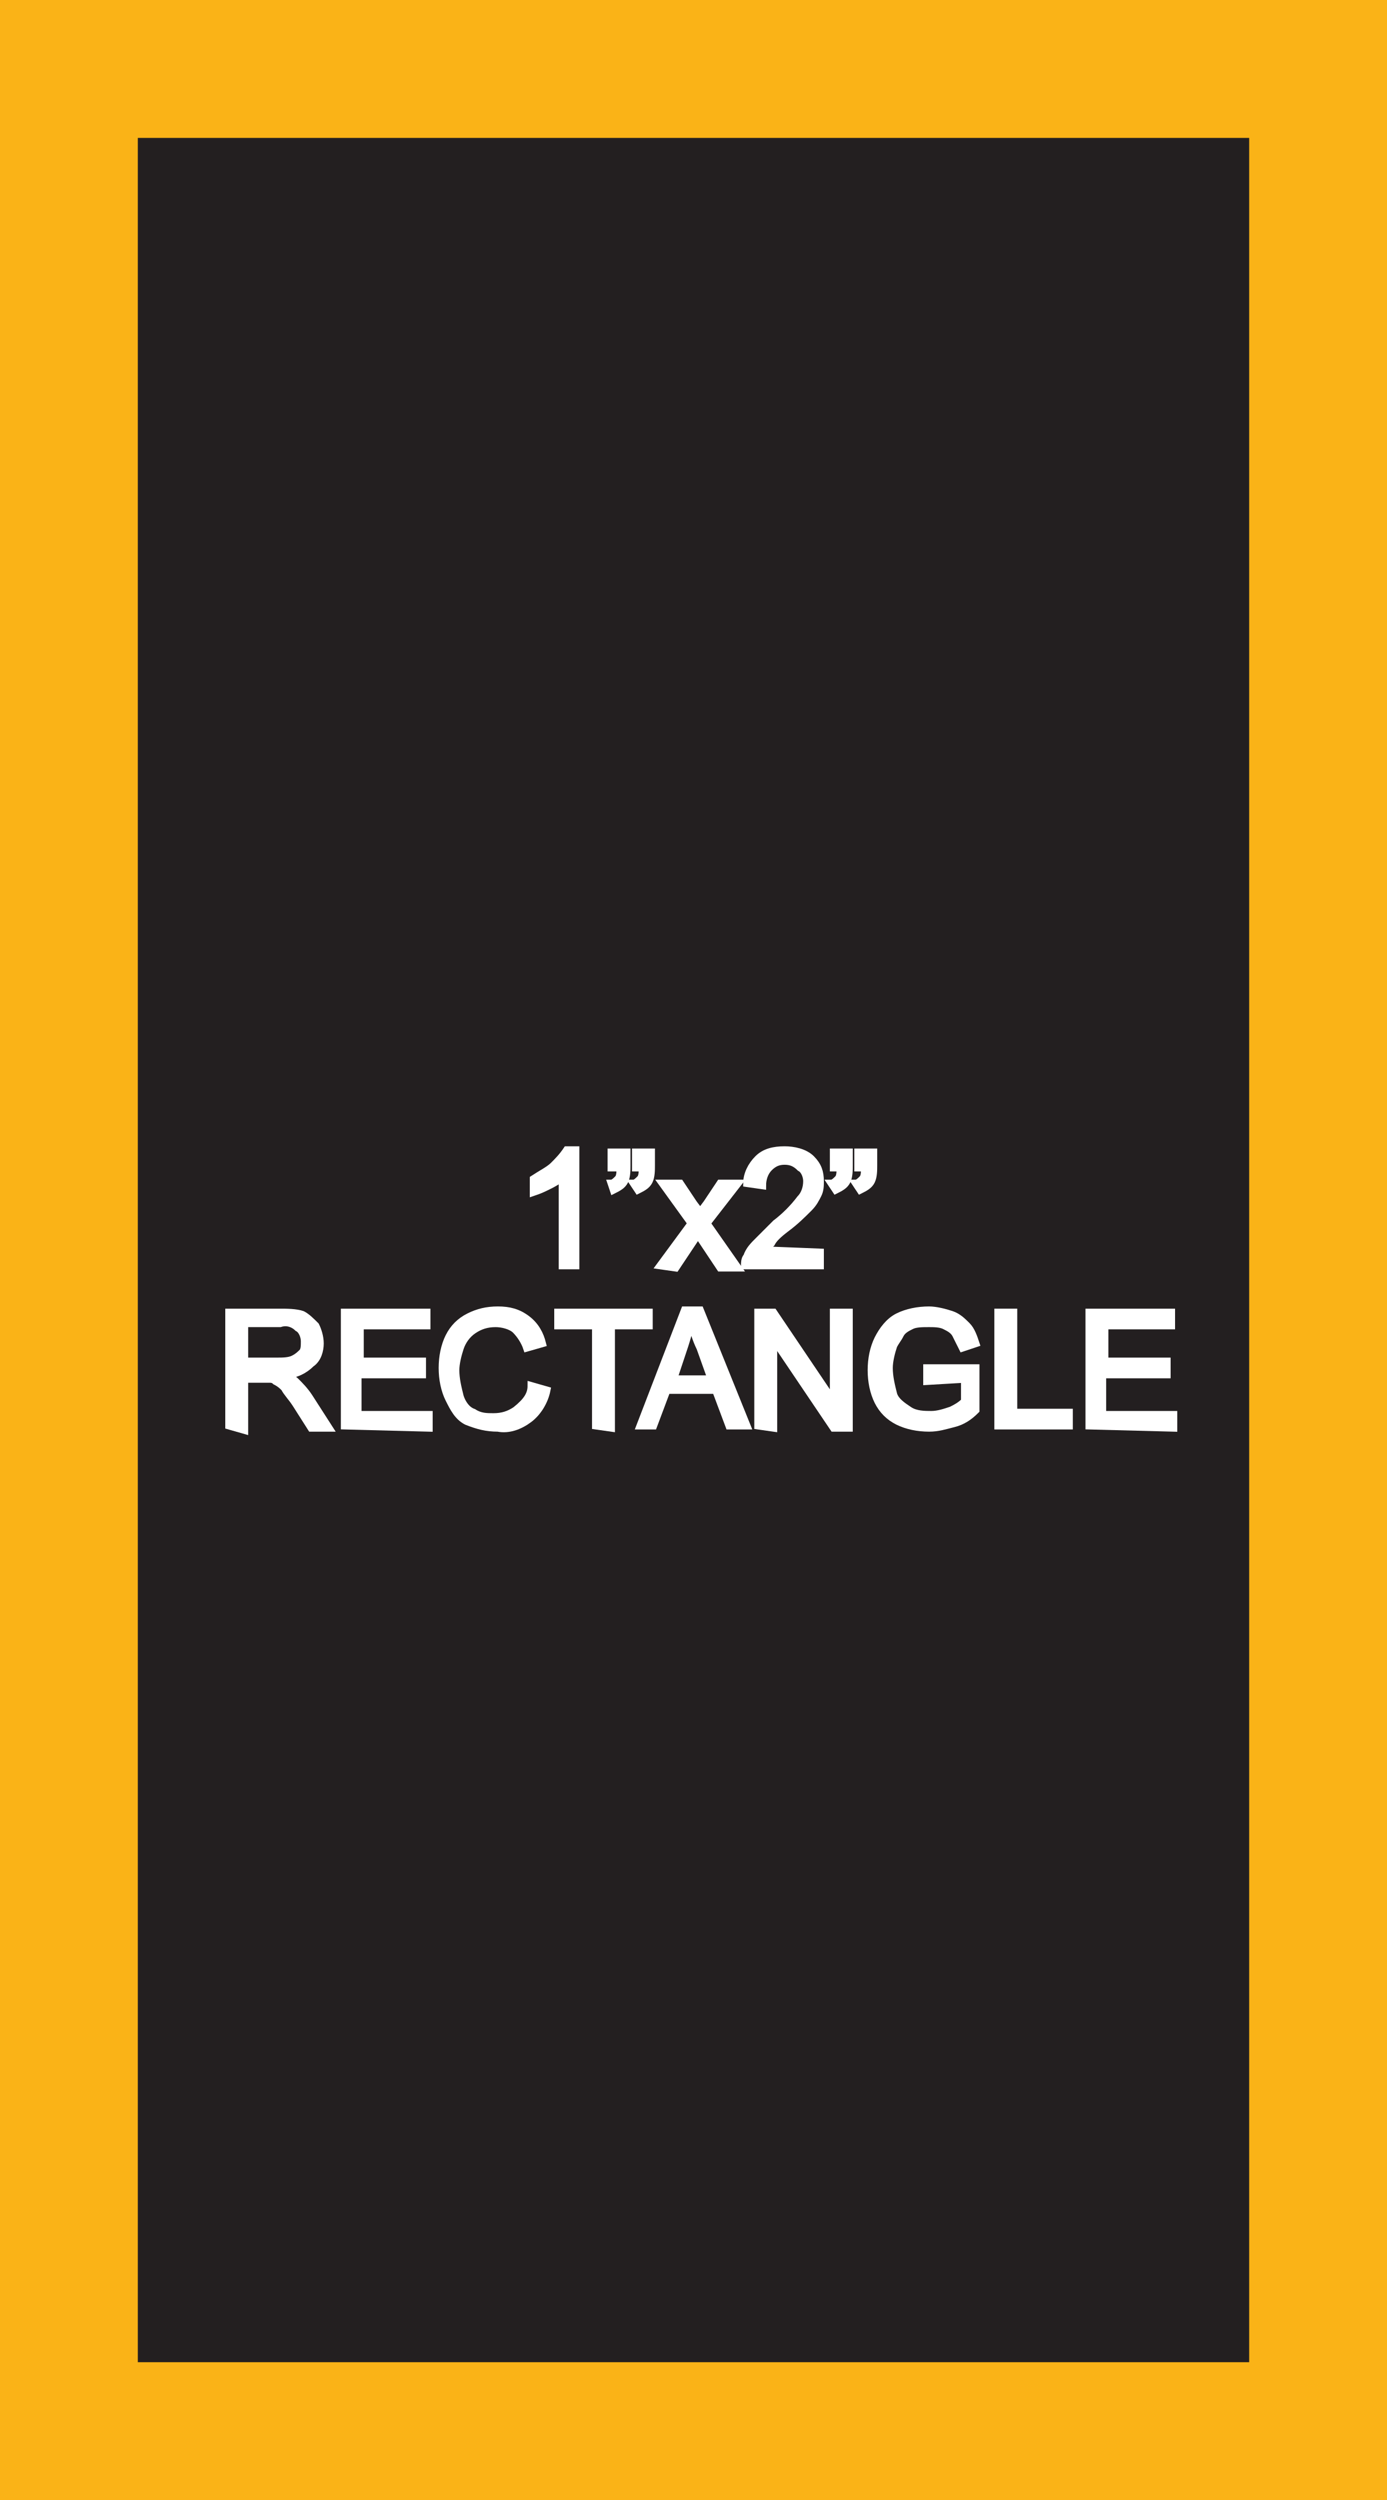
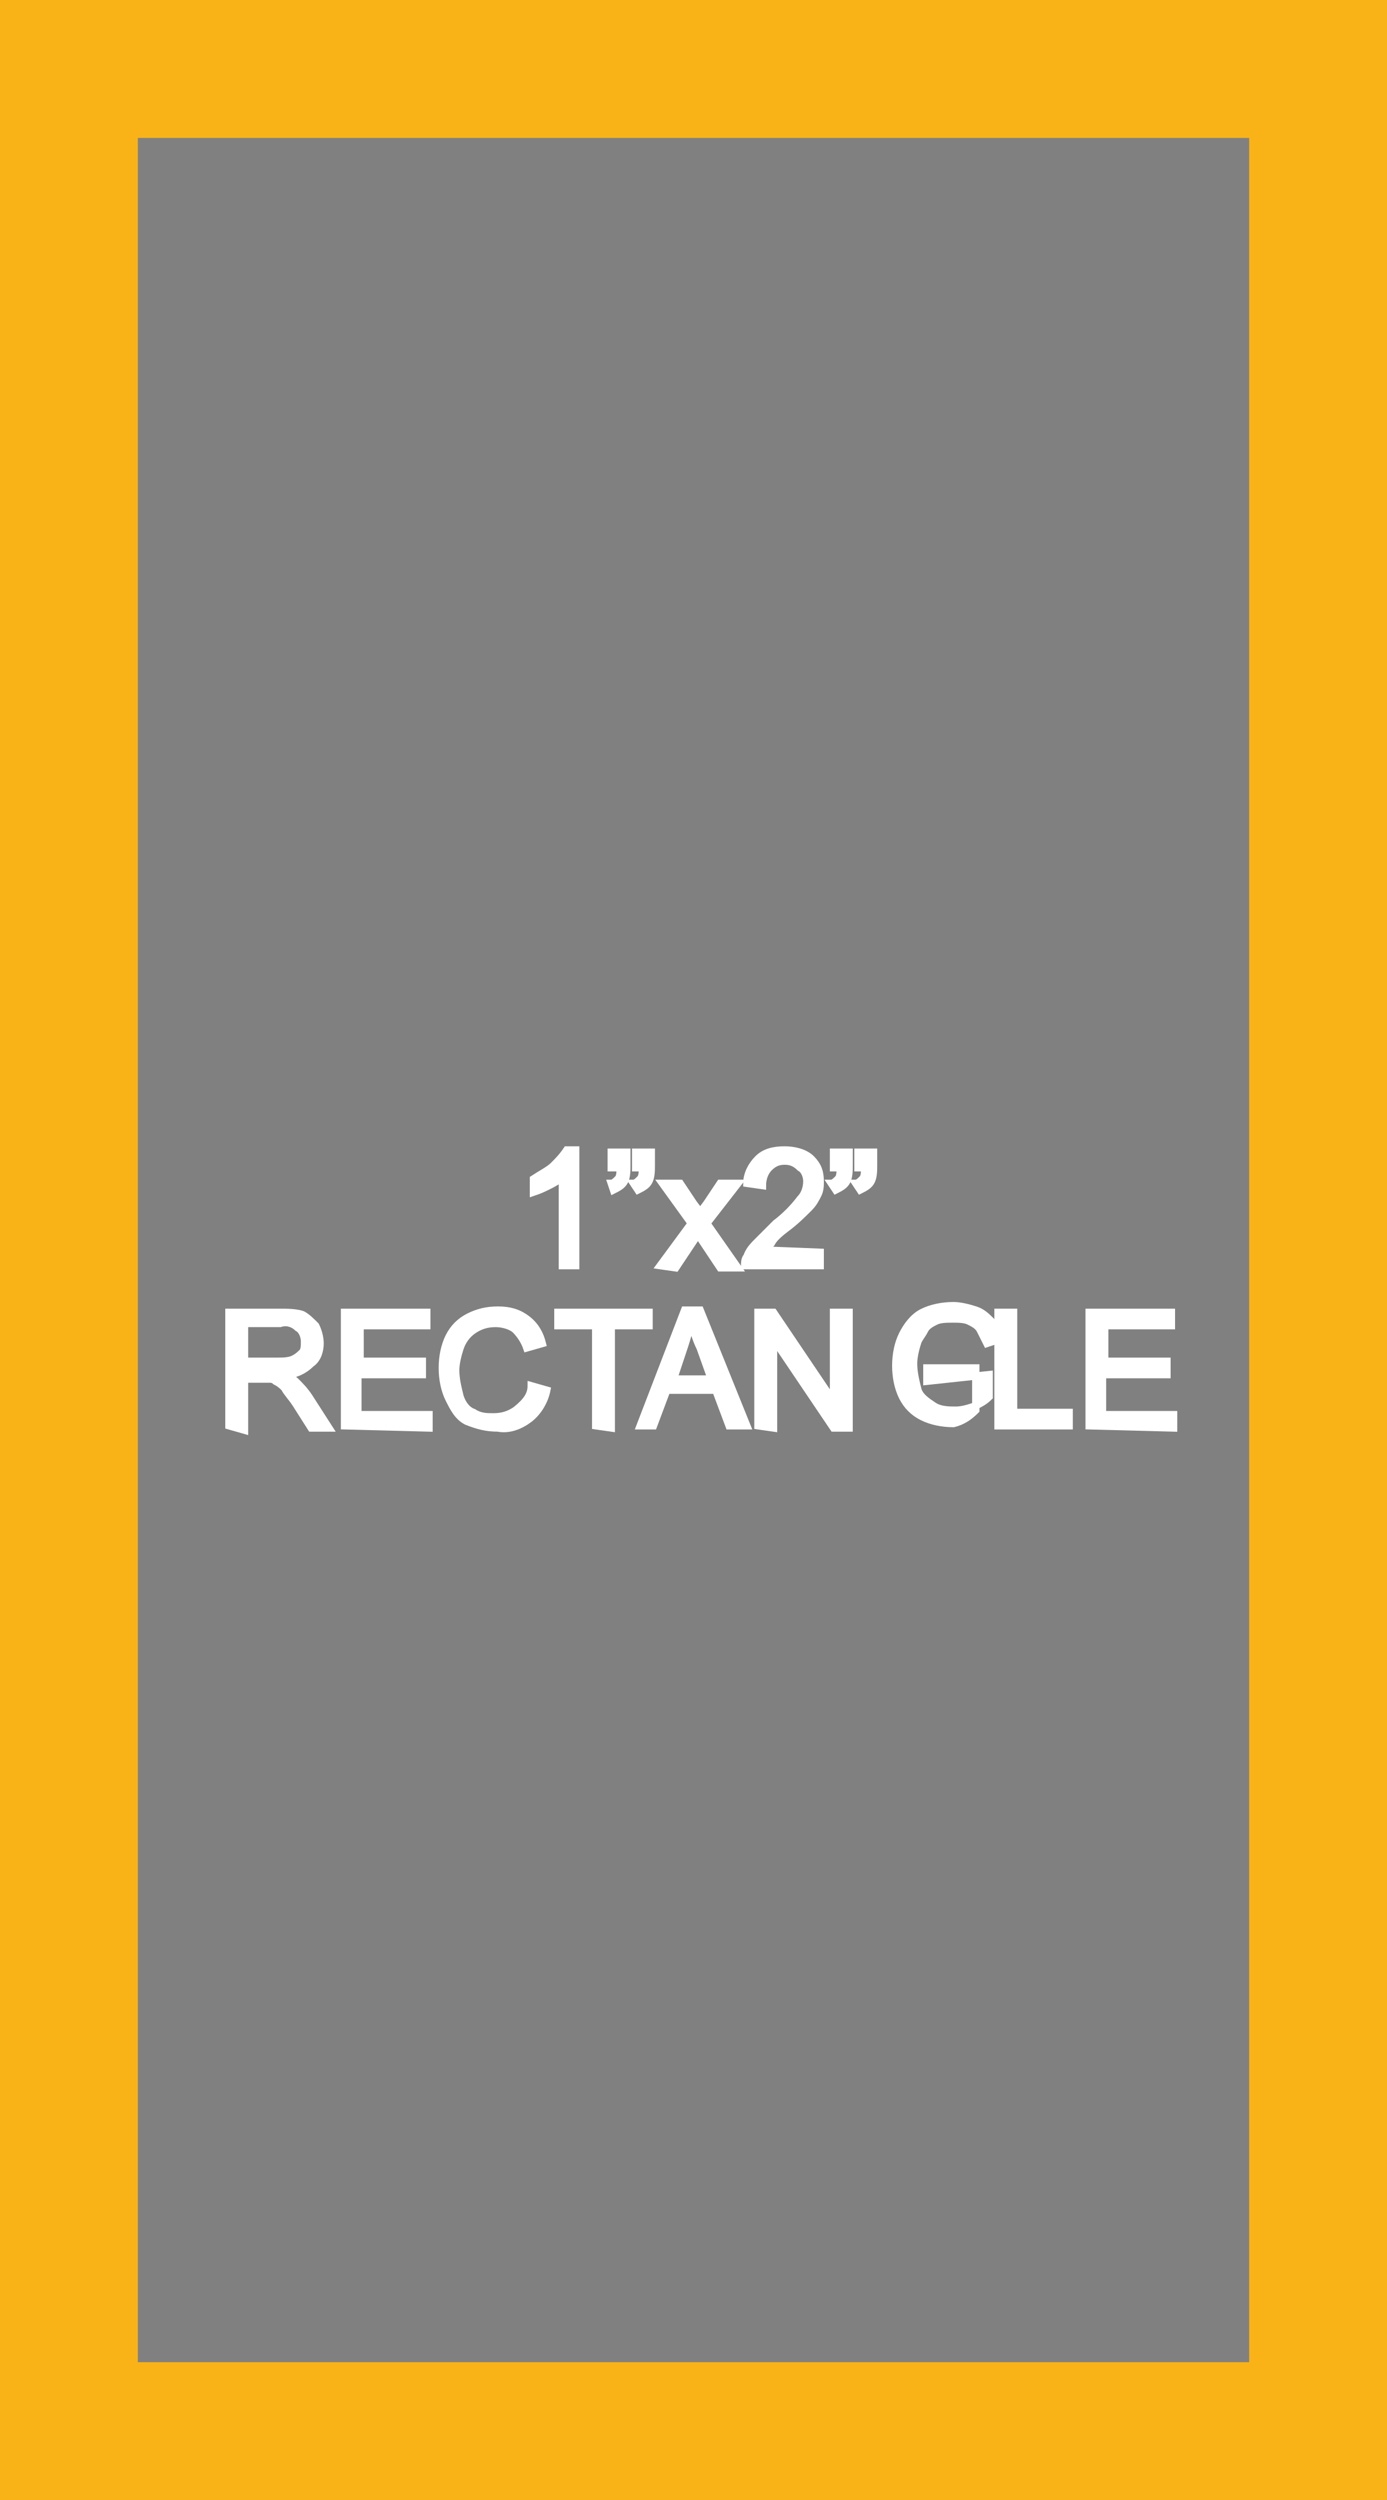
<svg xmlns="http://www.w3.org/2000/svg" version="1.1" id="Layer_1" x="0px" y="0px" viewBox="0 0 62.4 112.4" style="enable-background:new 0 0 62.4 112.4;" xml:space="preserve">
  <rect x="0" y="0" width="62.4" height="112.4" fill="#808080" stroke="none" />
  <style type="text/css">
	.st0{fill:#231F20;}
	.st1{fill:#FAB317;}
	.st2{fill:#FFFFFF;stroke:#FFFFFF;stroke-width:0.33;stroke-miterlimit:45;}
</style>
  <title>Asset 78</title>
  <g id="Layer_2">
    <g id="Layer_1-2">
-       <rect x="3.1" y="3.1" class="st0" width="56.2" height="106.2" />
      <path class="st1" d="M56.2,6.2v100h-50V6.2H56.2 M62.4,0H0v112.4h62.4V0z" />
      <path class="st2" d="M25.9,56.9h-0.6v-4c-0.2,0.2-0.4,0.3-0.6,0.4c-0.2,0.1-0.4,0.2-0.7,0.3V53c0.3-0.2,0.7-0.4,0.9-0.6    c0.2-0.2,0.4-0.4,0.6-0.7h0.4V56.9z" />
      <path class="st2" d="M27.5,52.5v-0.7h0.7v0.6c0,0.2,0,0.5-0.1,0.7c-0.1,0.2-0.3,0.3-0.5,0.4l-0.1-0.3c0.1,0,0.2-0.1,0.3-0.2    c0.1-0.1,0.1-0.3,0.1-0.5H27.5z M28.6,52.5v-0.7h0.7v0.6c0,0.2,0,0.5-0.1,0.7c-0.1,0.2-0.3,0.3-0.5,0.4l-0.2-0.3    c0.1,0,0.2-0.1,0.3-0.2c0.1-0.1,0.1-0.3,0.1-0.5H28.6z" />
      <path class="st2" d="M29.7,56.9l1.4-1.9l-1.3-1.8h0.8l0.6,0.9l0.3,0.4l0.3-0.4l0.6-0.9h0.8L31.8,55l1.4,2h-0.8l-0.8-1.2l-0.2-0.3    l-1,1.5L29.7,56.9z" />
      <path class="st2" d="M36.9,56.3v0.6h-3.4c0-0.1,0-0.3,0.1-0.4c0.1-0.3,0.3-0.5,0.5-0.7c0.3-0.3,0.5-0.5,0.8-0.8    c0.4-0.3,0.8-0.7,1.1-1.1c0.2-0.2,0.3-0.5,0.3-0.8c0-0.2-0.1-0.5-0.3-0.6c-0.2-0.2-0.4-0.3-0.7-0.3c-0.3,0-0.5,0.1-0.7,0.3    c-0.2,0.2-0.3,0.5-0.3,0.8l-0.7-0.1c0-0.4,0.2-0.8,0.5-1.1c0.3-0.3,0.7-0.4,1.2-0.4c0.4,0,0.9,0.1,1.2,0.4c0.3,0.3,0.4,0.6,0.4,1    c0,0.2,0,0.4-0.1,0.6c-0.1,0.2-0.2,0.4-0.4,0.6c-0.3,0.3-0.6,0.6-1,0.9c-0.4,0.3-0.6,0.5-0.7,0.7c-0.1,0.1-0.2,0.2-0.3,0.3    L36.9,56.3z" />
      <path class="st2" d="M37.5,52.5v-0.7h0.7v0.6c0,0.2,0,0.5-0.1,0.7c-0.1,0.2-0.3,0.3-0.5,0.4l-0.2-0.3c0.1,0,0.2-0.1,0.3-0.2    c0.1-0.1,0.1-0.3,0.1-0.5H37.5z M38.6,52.5v-0.7h0.7v0.6c0,0.2,0,0.5-0.1,0.7c-0.1,0.2-0.3,0.3-0.5,0.4l-0.2-0.3    c0.1,0,0.2-0.1,0.3-0.2c0.1-0.1,0.1-0.3,0.1-0.5H38.6z" />
      <path class="st2" d="M10.3,64.1V59h2.3c0.3,0,0.7,0,1,0.1c0.2,0.1,0.4,0.3,0.6,0.5c0.1,0.2,0.2,0.5,0.2,0.8c0,0.3-0.1,0.7-0.4,0.9    c-0.3,0.3-0.7,0.5-1.1,0.5c0.1,0.1,0.3,0.2,0.4,0.3c0.2,0.2,0.4,0.4,0.6,0.7l0.9,1.4H14l-0.7-1.1c-0.2-0.3-0.4-0.5-0.5-0.7    c-0.1-0.1-0.2-0.2-0.4-0.3c-0.1-0.1-0.2-0.1-0.3-0.1c-0.1,0-0.3,0-0.4,0H11v2.3L10.3,64.1z M11,61.2h1.5c0.2,0,0.5,0,0.7-0.1    c0.2-0.1,0.3-0.2,0.4-0.3c0.1-0.1,0.1-0.3,0.1-0.5c0-0.2-0.1-0.5-0.3-0.6c-0.2-0.2-0.5-0.3-0.8-0.2h-1.6L11,61.2z" />
      <path class="st2" d="M15.5,64.1V59h3.7v0.6h-3v1.6H19v0.6h-2.9v1.8h3.2v0.6L15.5,64.1z" />
      <path class="st2" d="M23.9,62.3l0.7,0.2c-0.1,0.5-0.4,1-0.8,1.3c-0.4,0.3-0.9,0.5-1.4,0.4c-0.5,0-0.9-0.1-1.4-0.3    c-0.4-0.2-0.6-0.6-0.8-1c-0.2-0.4-0.3-0.9-0.3-1.4c0-0.5,0.1-1,0.3-1.4c0.2-0.4,0.5-0.7,0.9-0.9c0.4-0.2,0.8-0.3,1.3-0.3    c0.5,0,0.9,0.1,1.3,0.4c0.4,0.3,0.6,0.7,0.7,1.1l-0.7,0.2c-0.1-0.3-0.3-0.6-0.5-0.8c-0.2-0.2-0.6-0.3-0.9-0.3    c-0.4,0-0.7,0.1-1,0.3c-0.3,0.2-0.5,0.5-0.6,0.8c-0.1,0.3-0.2,0.7-0.2,1c0,0.4,0.1,0.8,0.2,1.2c0.1,0.3,0.3,0.6,0.6,0.7    c0.3,0.2,0.6,0.2,0.9,0.2c0.4,0,0.7-0.1,1-0.3C23.7,63,23.9,62.7,23.9,62.3z" />
      <path class="st2" d="M26.8,64.1v-4.5h-1.7V59h4.1v0.6h-1.7v4.6L26.8,64.1z" />
      <path class="st2" d="M28.8,64.1l2-5.2h0.7l2.1,5.2h-0.8l-0.6-1.6H30l-0.6,1.6H28.8z M30.3,62H32l-0.5-1.4    c-0.2-0.4-0.3-0.8-0.4-1.1c-0.1,0.3-0.2,0.7-0.3,1L30.3,62z" />
      <path class="st2" d="M34.1,64.1V59h0.7l2.7,4v-4h0.7v5.2h-0.7l-2.7-4v4L34.1,64.1z" />
-       <path class="st2" d="M41.7,62.1v-0.6h2.2v1.9c-0.3,0.3-0.6,0.5-1,0.6c-0.4,0.1-0.7,0.2-1.1,0.2c-0.5,0-1-0.1-1.4-0.3    c-0.4-0.2-0.7-0.5-0.9-0.9c-0.2-0.4-0.3-0.9-0.3-1.4c0-0.5,0.1-1,0.3-1.4c0.2-0.4,0.5-0.8,0.9-1c0.4-0.2,0.9-0.3,1.4-0.3    c0.3,0,0.7,0.1,1,0.2c0.3,0.1,0.5,0.3,0.7,0.5c0.2,0.2,0.3,0.5,0.4,0.8l-0.6,0.2c-0.1-0.2-0.2-0.4-0.3-0.6    c-0.1-0.2-0.3-0.3-0.5-0.4c-0.2-0.1-0.5-0.1-0.7-0.1c-0.3,0-0.6,0-0.8,0.1c-0.2,0.1-0.4,0.2-0.5,0.4c-0.1,0.2-0.2,0.3-0.3,0.5    c-0.1,0.3-0.2,0.7-0.2,1c0,0.4,0.1,0.8,0.2,1.2c0.1,0.3,0.4,0.5,0.7,0.7c0.3,0.2,0.7,0.2,1,0.2c0.3,0,0.6-0.1,0.9-0.2    c0.2-0.1,0.4-0.2,0.6-0.4v-1L41.7,62.1z" />
+       <path class="st2" d="M41.7,62.1v-0.6h2.2v1.9c-0.3,0.3-0.6,0.5-1,0.6c-0.5,0-1-0.1-1.4-0.3    c-0.4-0.2-0.7-0.5-0.9-0.9c-0.2-0.4-0.3-0.9-0.3-1.4c0-0.5,0.1-1,0.3-1.4c0.2-0.4,0.5-0.8,0.9-1c0.4-0.2,0.9-0.3,1.4-0.3    c0.3,0,0.7,0.1,1,0.2c0.3,0.1,0.5,0.3,0.7,0.5c0.2,0.2,0.3,0.5,0.4,0.8l-0.6,0.2c-0.1-0.2-0.2-0.4-0.3-0.6    c-0.1-0.2-0.3-0.3-0.5-0.4c-0.2-0.1-0.5-0.1-0.7-0.1c-0.3,0-0.6,0-0.8,0.1c-0.2,0.1-0.4,0.2-0.5,0.4c-0.1,0.2-0.2,0.3-0.3,0.5    c-0.1,0.3-0.2,0.7-0.2,1c0,0.4,0.1,0.8,0.2,1.2c0.1,0.3,0.4,0.5,0.7,0.7c0.3,0.2,0.7,0.2,1,0.2c0.3,0,0.6-0.1,0.9-0.2    c0.2-0.1,0.4-0.2,0.6-0.4v-1L41.7,62.1z" />
      <path class="st2" d="M44.9,64.1V59h0.7v4.5h2.5v0.6L44.9,64.1z" />
      <path class="st2" d="M49,64.1V59h3.7v0.6h-3v1.6h2.8v0.6h-2.9v1.8h3.2v0.6L49,64.1z" />
    </g>
  </g>
</svg>